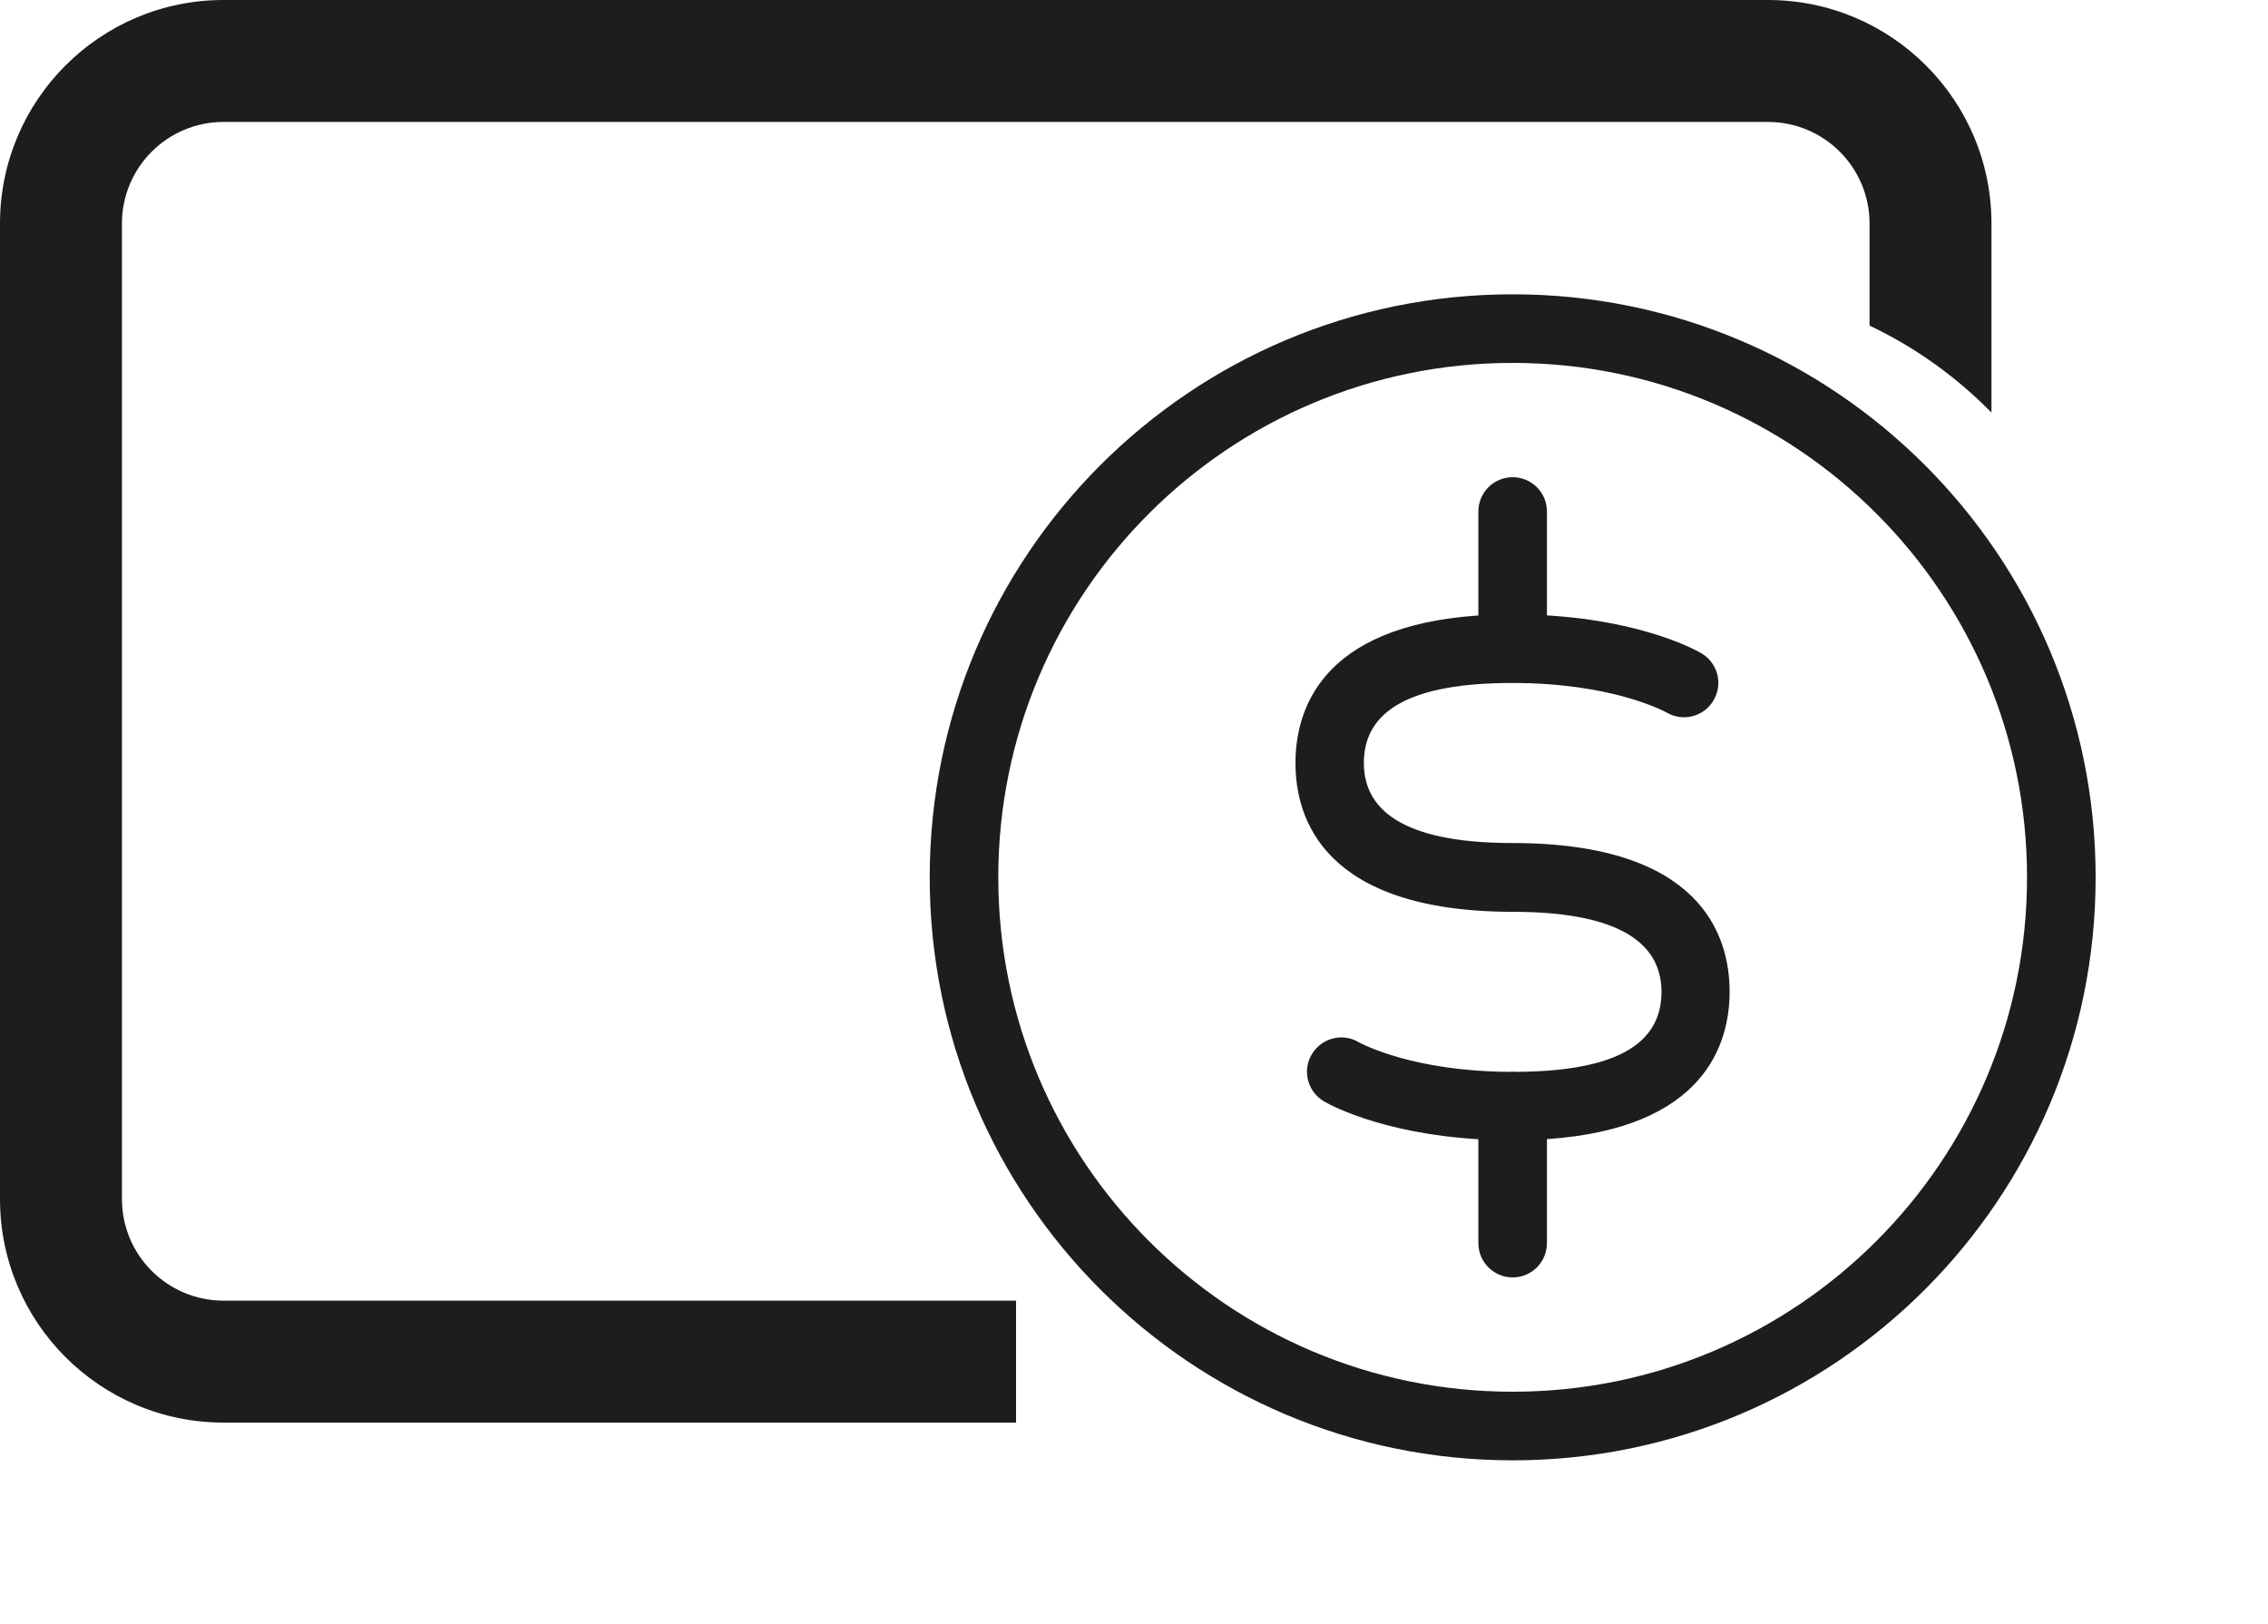
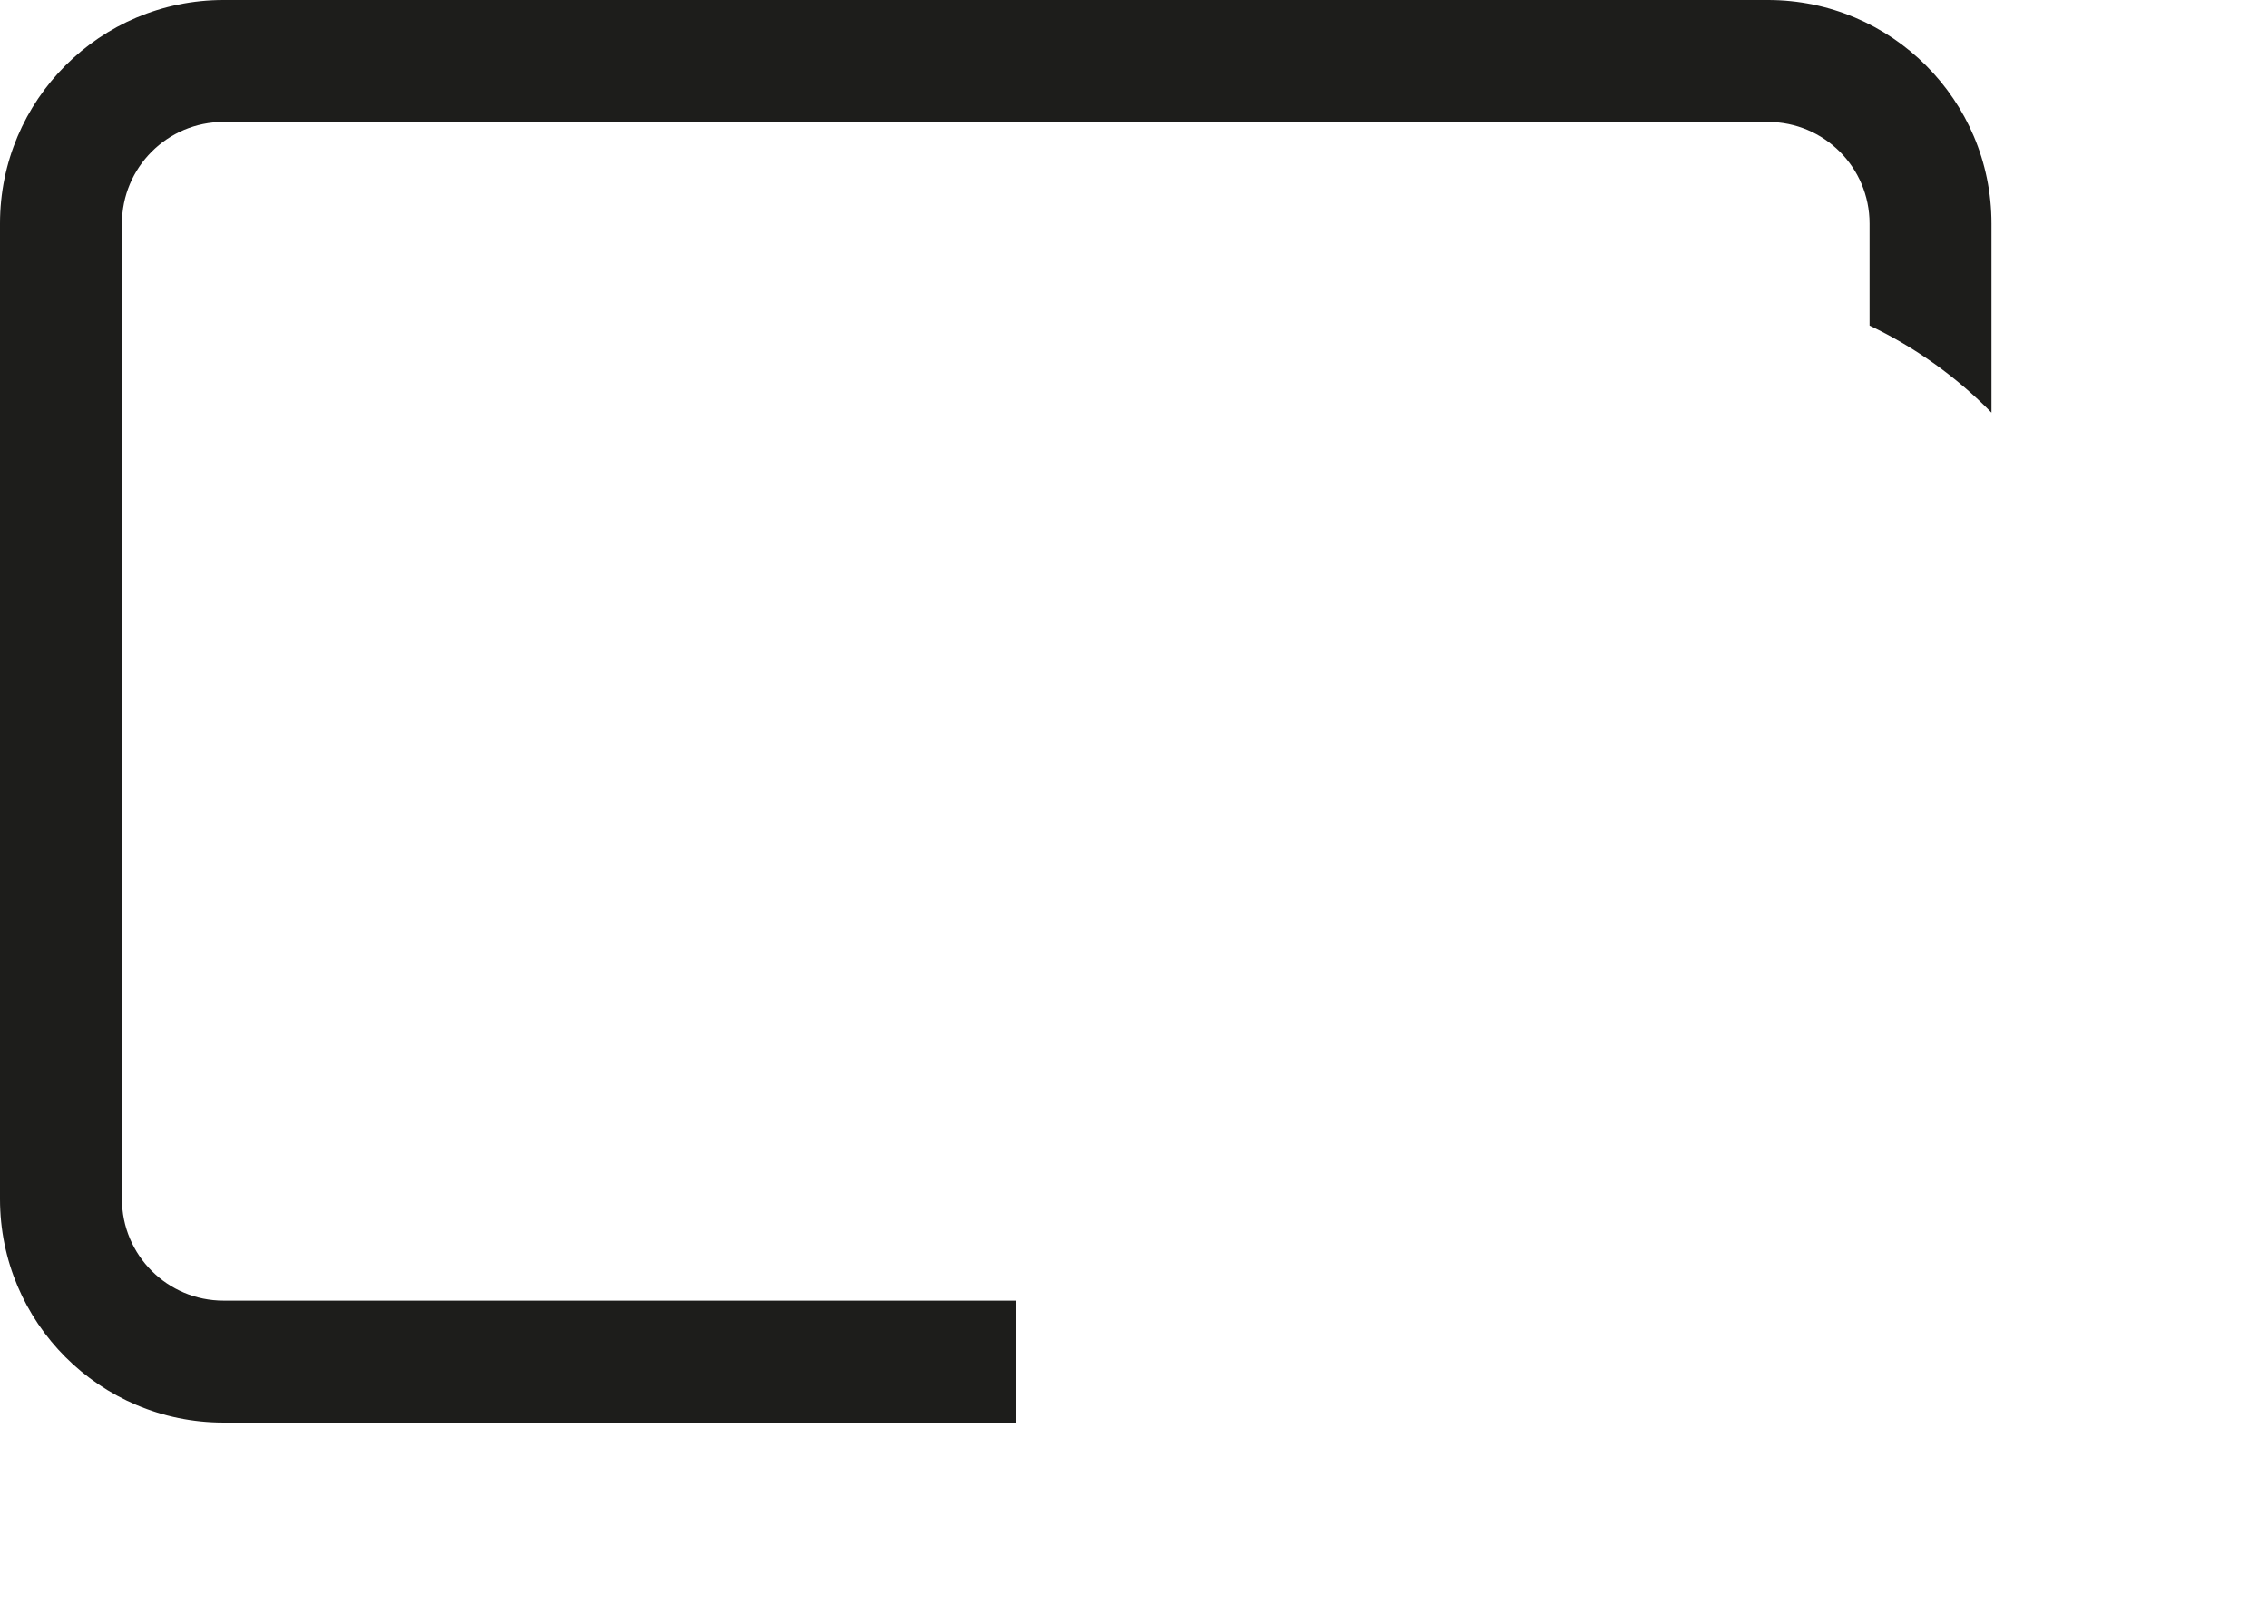
<svg xmlns="http://www.w3.org/2000/svg" width="81" height="58" viewBox="0 0 81 58" fill="none">
  <path d="M71.124 7.983V14.735C69.874 13.459 68.402 12.403 66.77 11.627V7.983C66.77 5.979 65.145 4.355 63.141 4.355L7.983 4.355C5.979 4.355 4.355 5.979 4.355 7.983C4.355 7.983 4.355 11.627 4.355 14.515C4.355 18.144 4.355 16.692 4.355 21.773C4.355 28.11 4.355 42.82 4.355 42.82C4.355 44.824 5.979 46.448 7.983 46.448H36.288V50.803H7.983C3.574 50.803 0 47.229 0 42.82V7.983C0 3.574 3.574 0 7.983 0H63.141C67.55 0 71.124 3.574 71.124 7.983Z" fill="#1D1D1B" />
-   <path d="M55.248 18.267C55.248 17.59 54.7 17.042 54.024 17.042C53.347 17.042 52.799 17.59 52.799 18.267V21.98C47.147 22.36 46.267 25.391 46.267 27.248C46.267 29.232 47.272 32.555 54.032 32.563C57.551 32.563 59.339 33.527 59.339 35.421C59.339 37.292 57.705 38.255 54.162 38.278C54.117 38.273 54.071 38.27 54.024 38.27C53.977 38.27 53.932 38.273 53.886 38.278C50.511 38.252 48.714 37.317 48.55 37.232C48.542 37.227 48.537 37.225 48.537 37.225C47.957 36.874 47.206 37.062 46.855 37.642C46.504 38.221 46.692 38.973 47.272 39.324C47.352 39.375 49.227 40.47 52.799 40.684V44.394C52.799 45.07 53.347 45.619 54.024 45.619C54.7 45.619 55.248 45.07 55.248 44.394V40.68C60.893 40.298 61.772 37.269 61.772 35.413C61.772 33.429 60.768 30.106 54.016 30.106C50.497 30.106 48.709 29.142 48.709 27.248C48.709 25.354 50.415 24.39 54.016 24.39C57.523 24.39 59.372 25.366 59.511 25.44C59.515 25.442 59.519 25.444 59.519 25.444C60.098 25.787 60.849 25.599 61.192 25.019C61.544 24.439 61.356 23.688 60.776 23.337C60.695 23.285 58.821 22.191 55.248 21.977V18.267Z" fill="#1D1D1B" />
-   <path fill-rule="evenodd" clip-rule="evenodd" d="M54.024 10.51C42.525 10.51 33.204 19.832 33.204 31.33C33.204 42.829 42.525 52.151 54.024 52.151C65.522 52.151 74.844 42.829 74.844 31.33C74.844 19.832 65.522 10.51 54.024 10.51ZM35.653 31.33C35.653 21.184 43.878 12.96 54.024 12.96C64.17 12.96 72.394 21.184 72.394 31.33C72.394 41.476 64.17 49.701 54.024 49.701C43.878 49.701 35.653 41.476 35.653 31.33Z" fill="#1D1D1B" />
</svg>